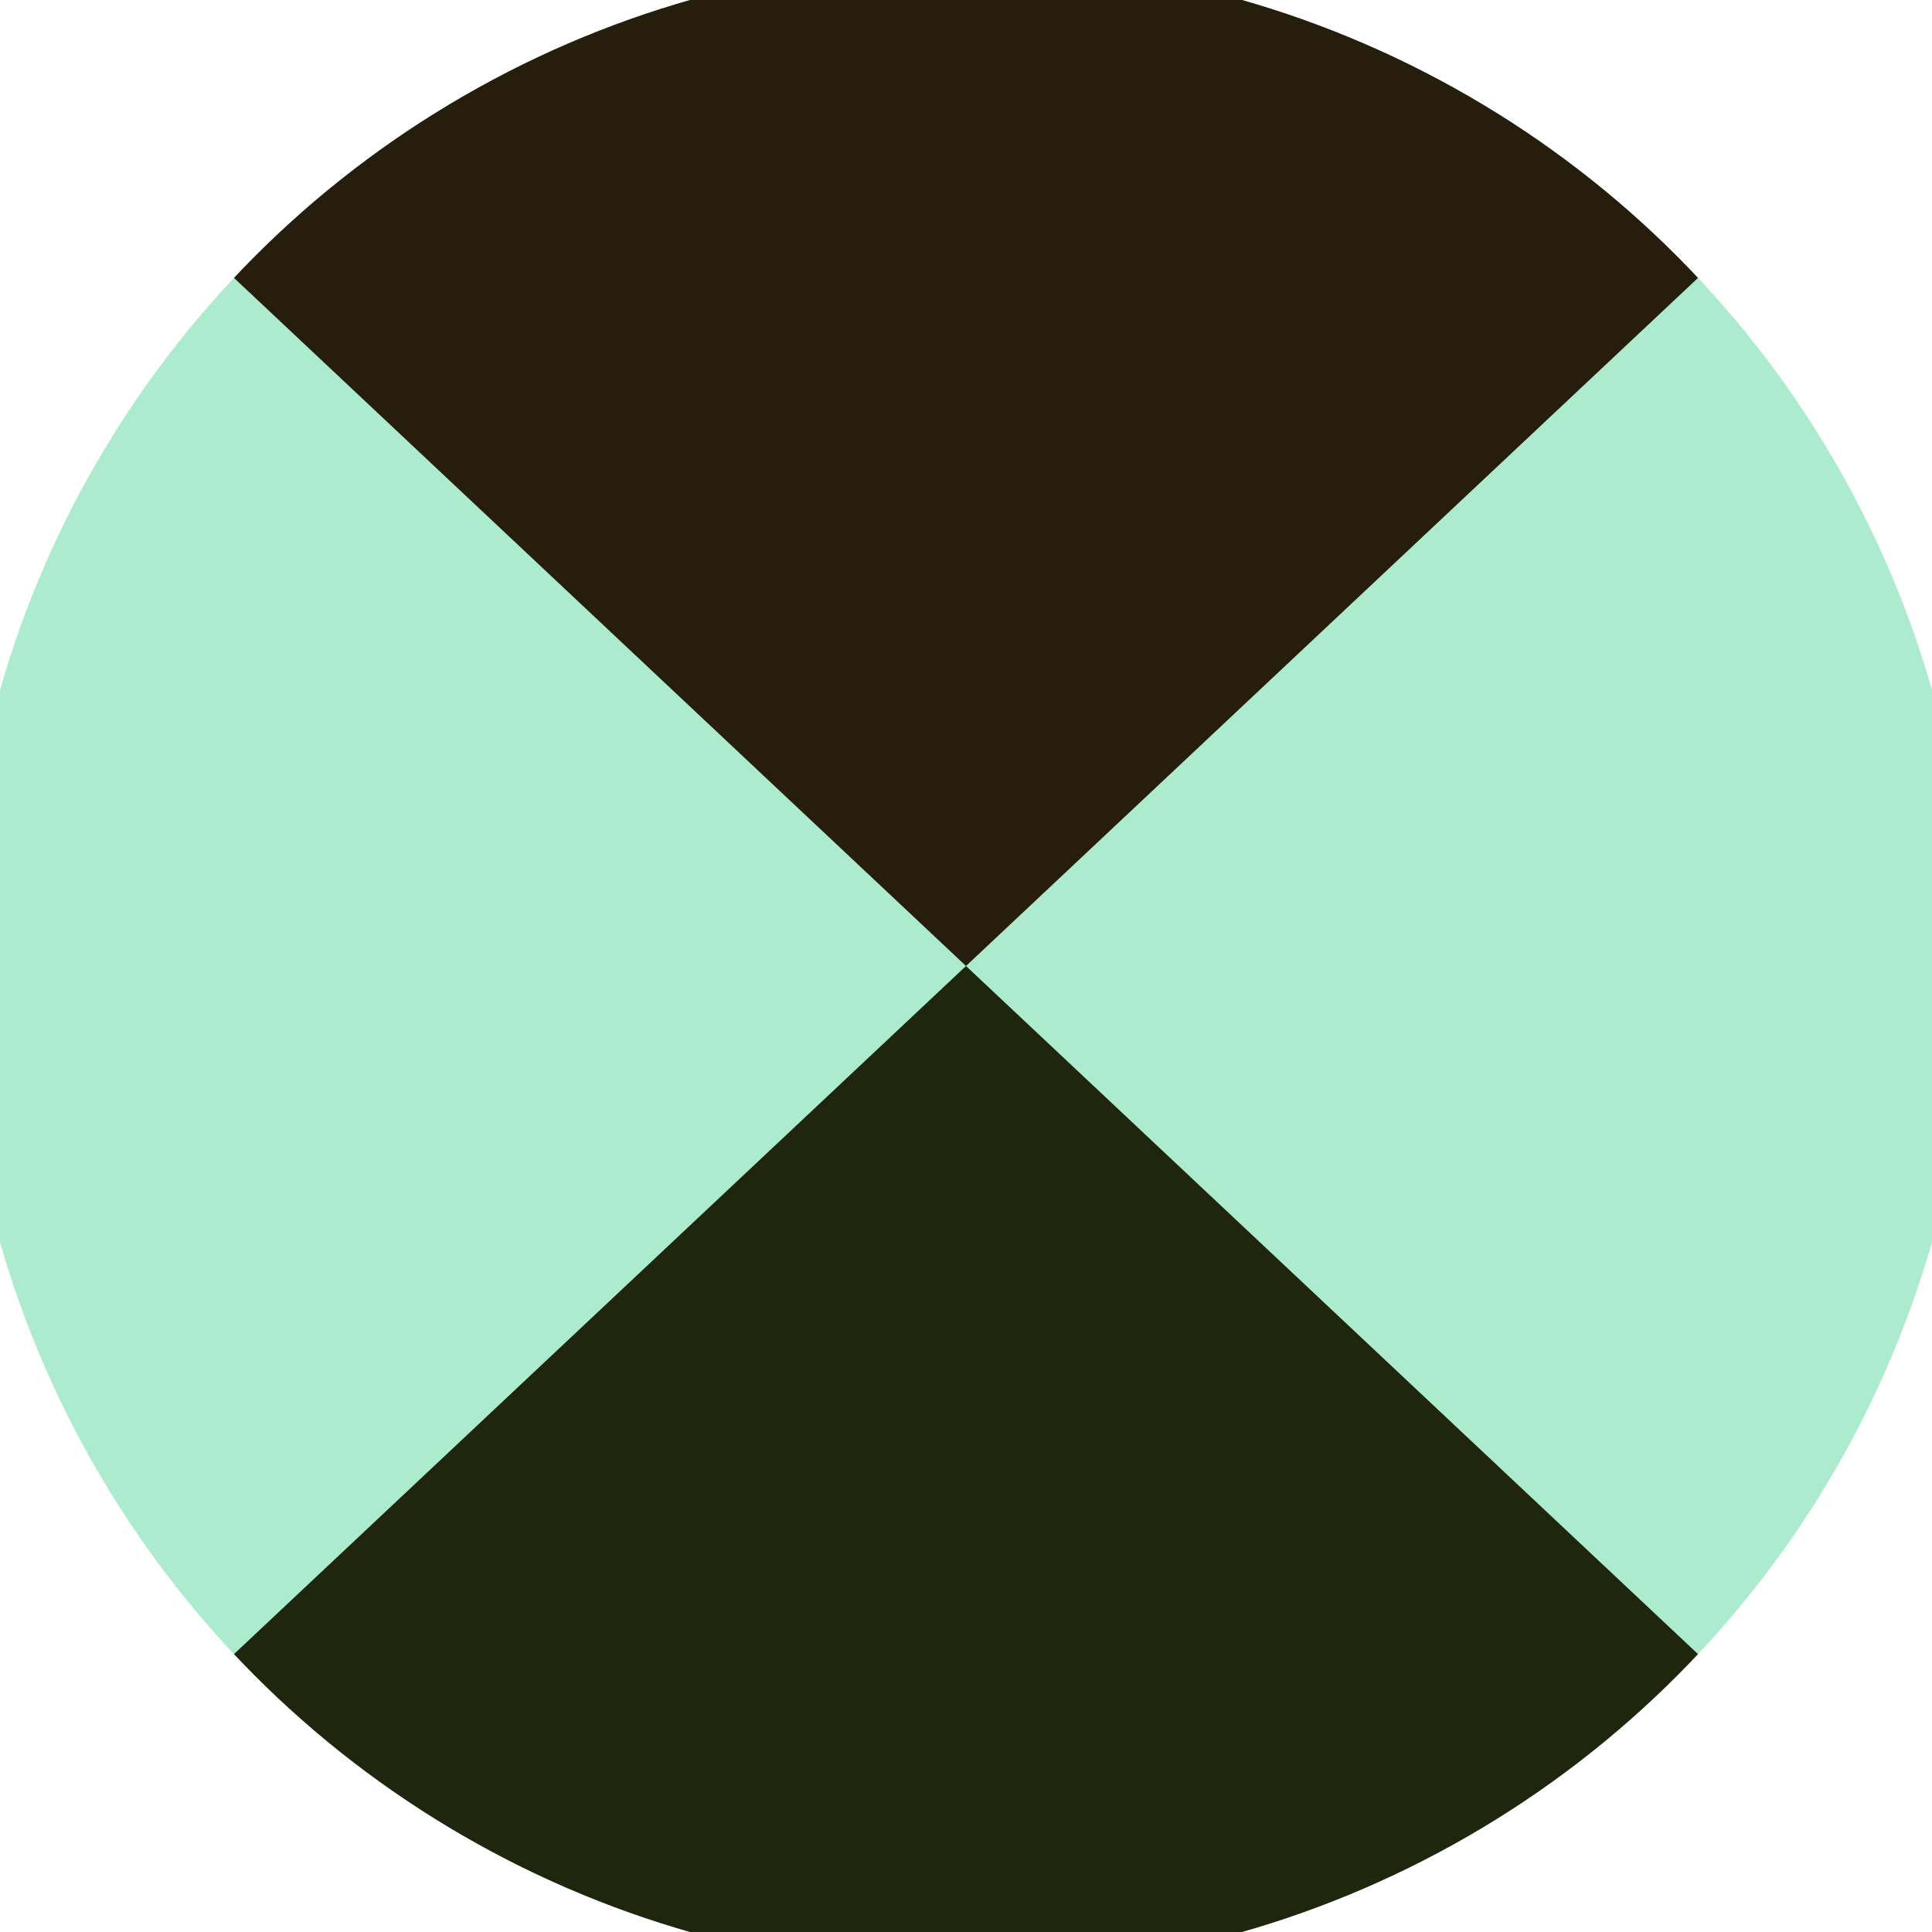
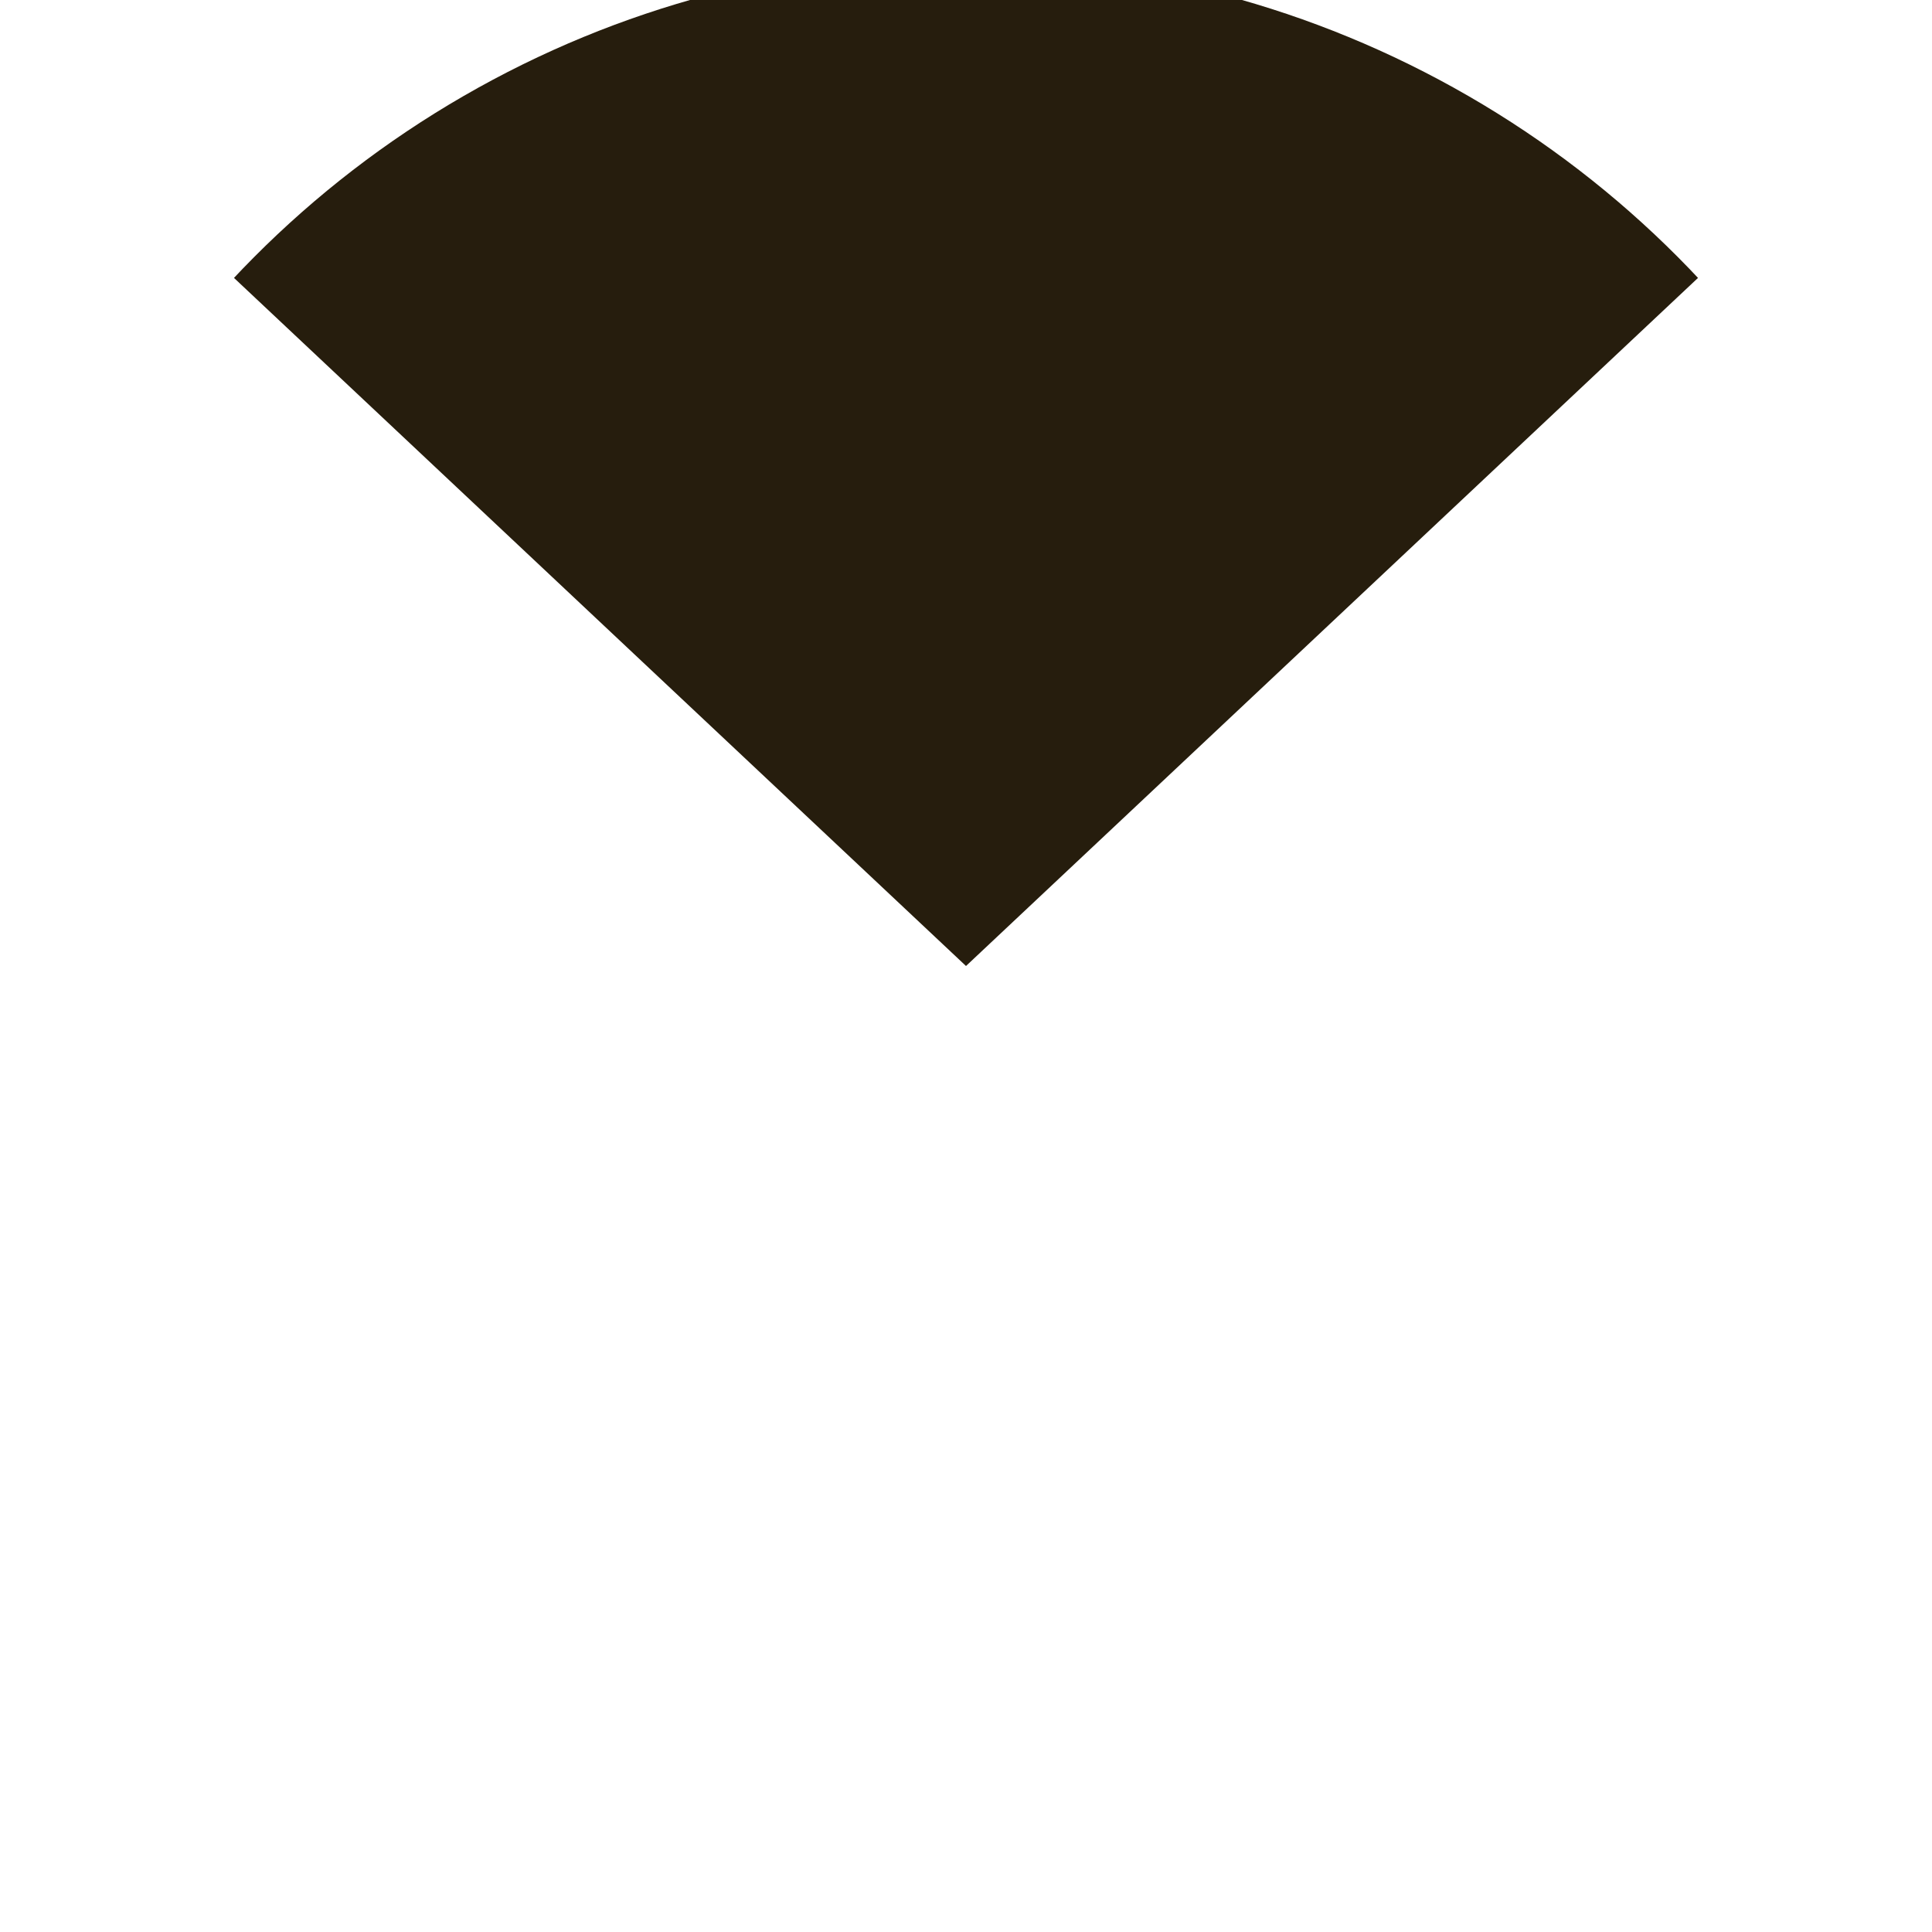
<svg xmlns="http://www.w3.org/2000/svg" width="128" height="128" viewBox="0 0 100 100" shape-rendering="geometricPrecision">
  <defs>
    <clipPath id="clip">
      <circle cx="50" cy="50" r="52" />
    </clipPath>
  </defs>
  <g transform="rotate(0 50 50)">
-     <rect x="0" y="0" width="100" height="100" fill="#adebce" clip-path="url(#clip)" />
    <path d="M 0 3 L 50 50 L 100 3 V -1 H -1 Z" fill="#261d0d" clip-path="url(#clip)" />
-     <path d="M 0 97 L 50 50 L 100 97 V 101 H -1 Z" fill="#20260d" clip-path="url(#clip)" />
  </g>
</svg>